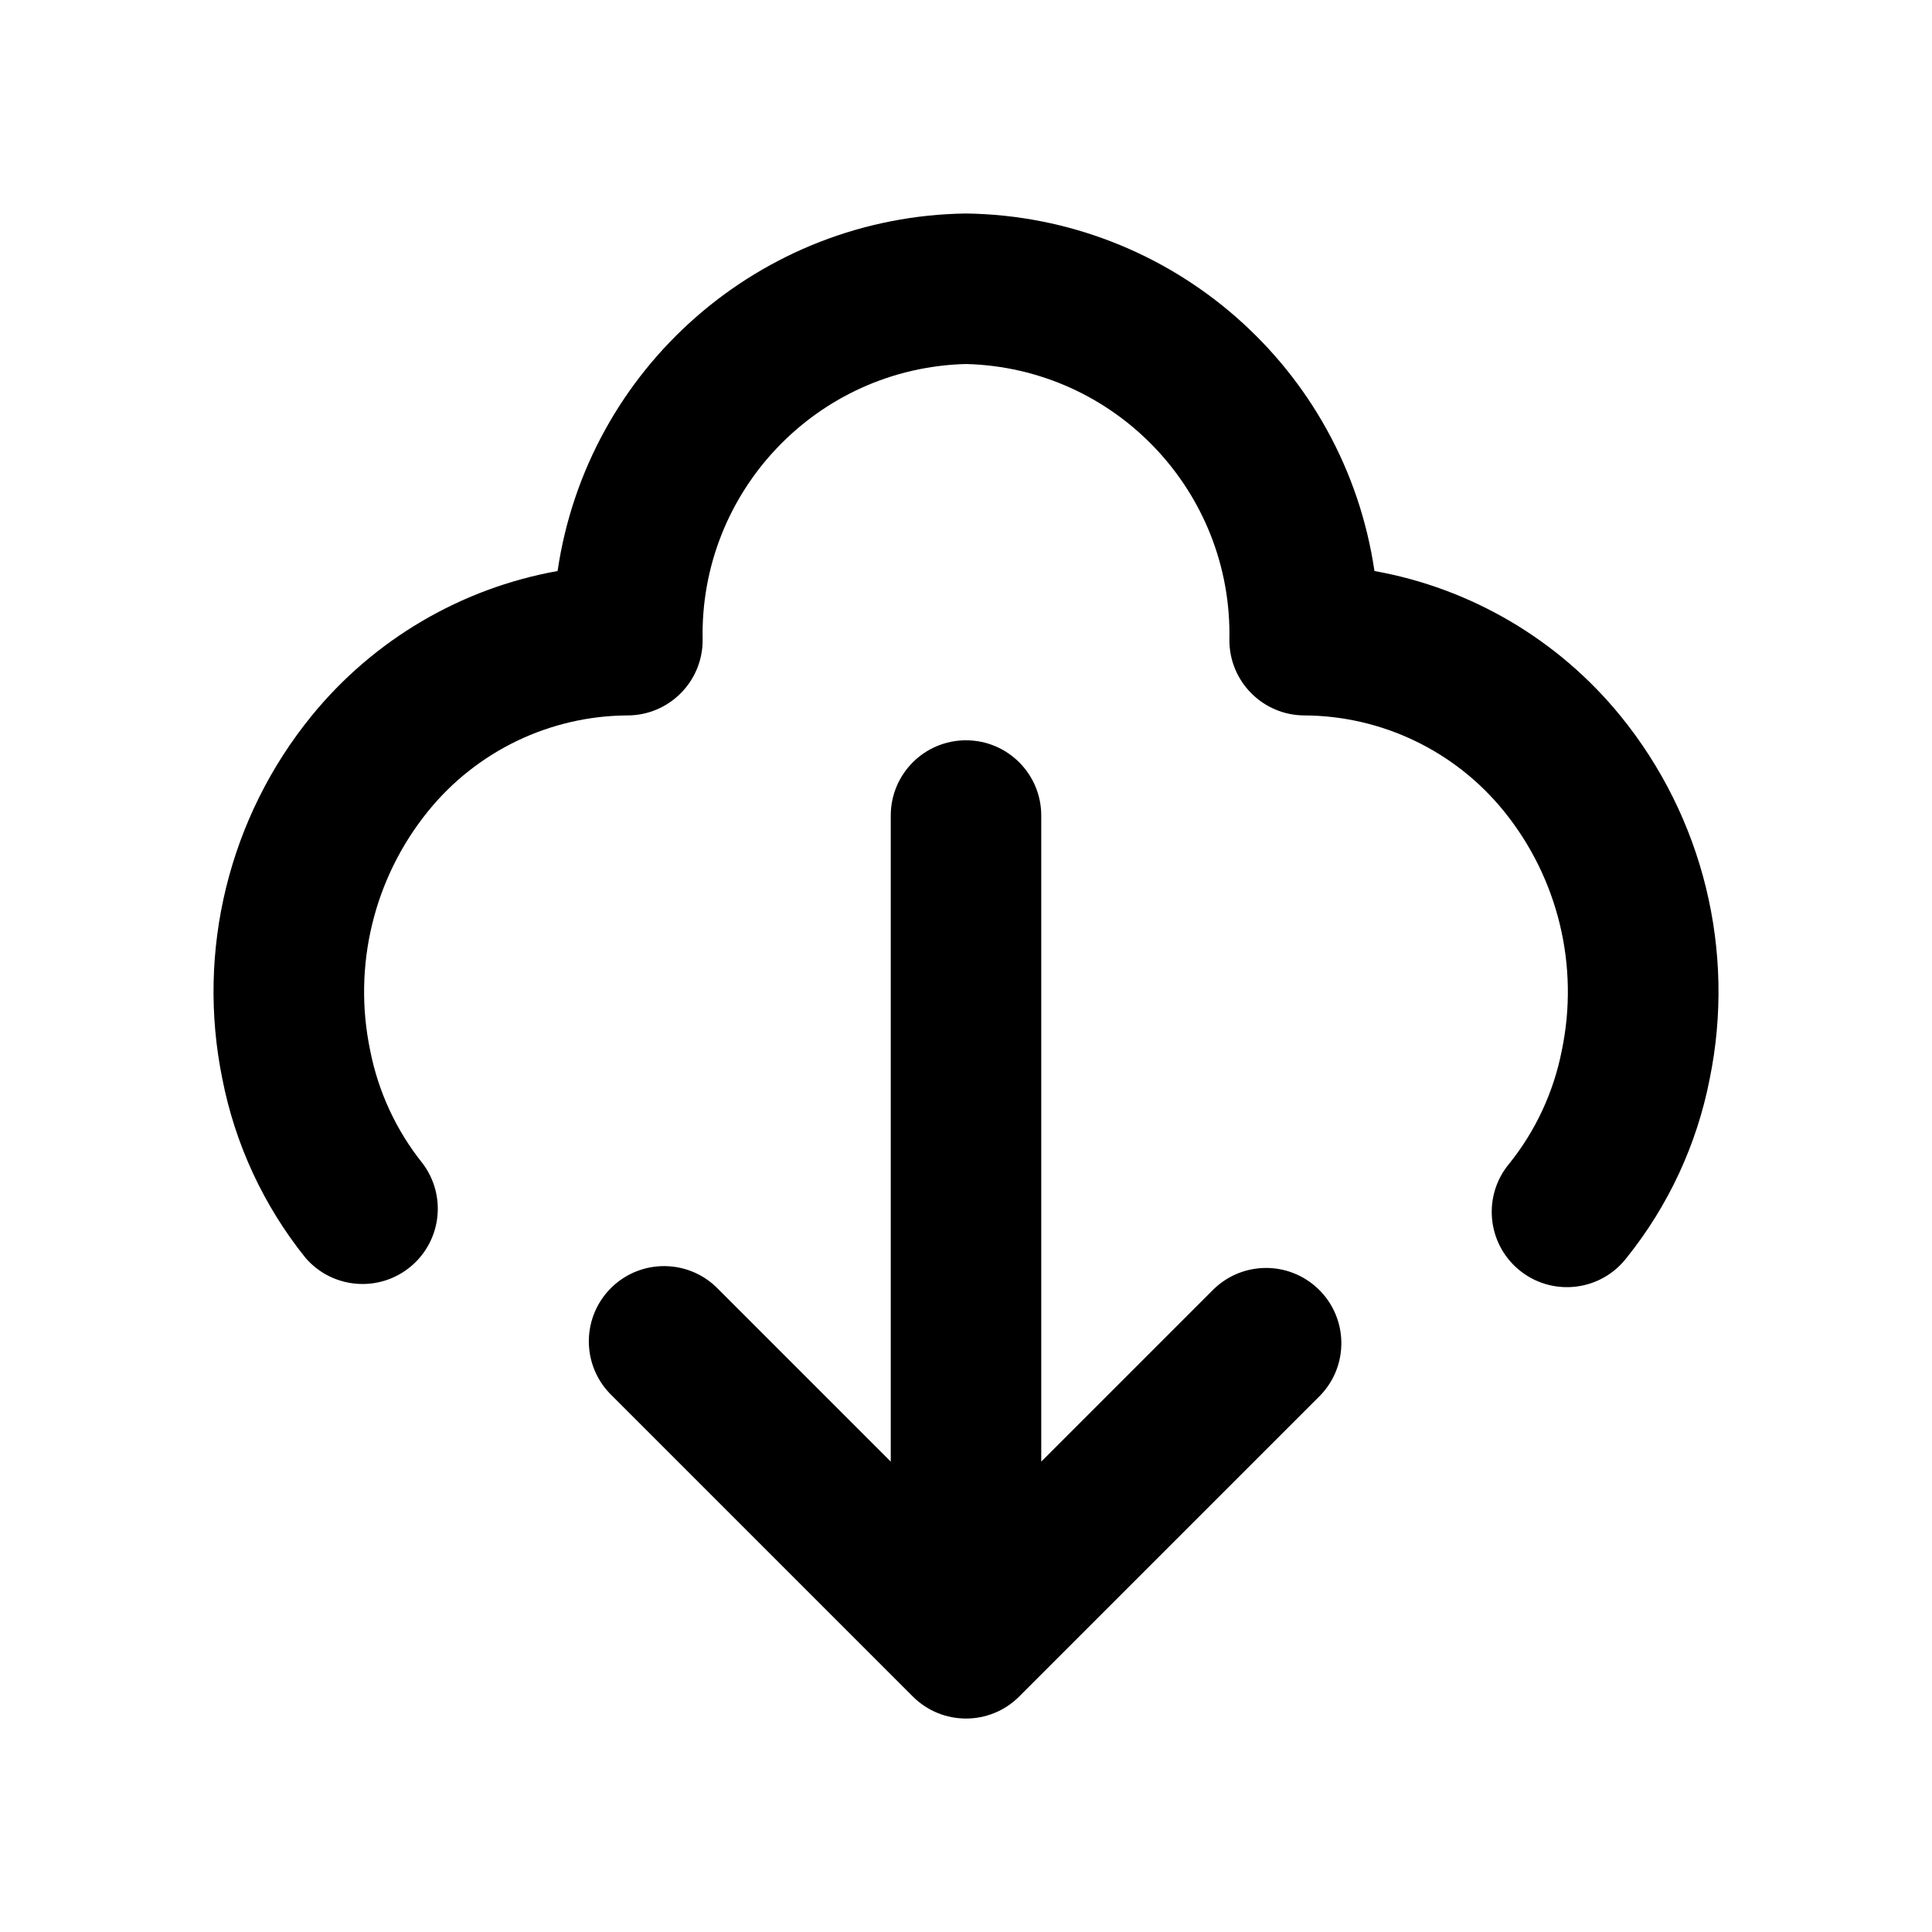
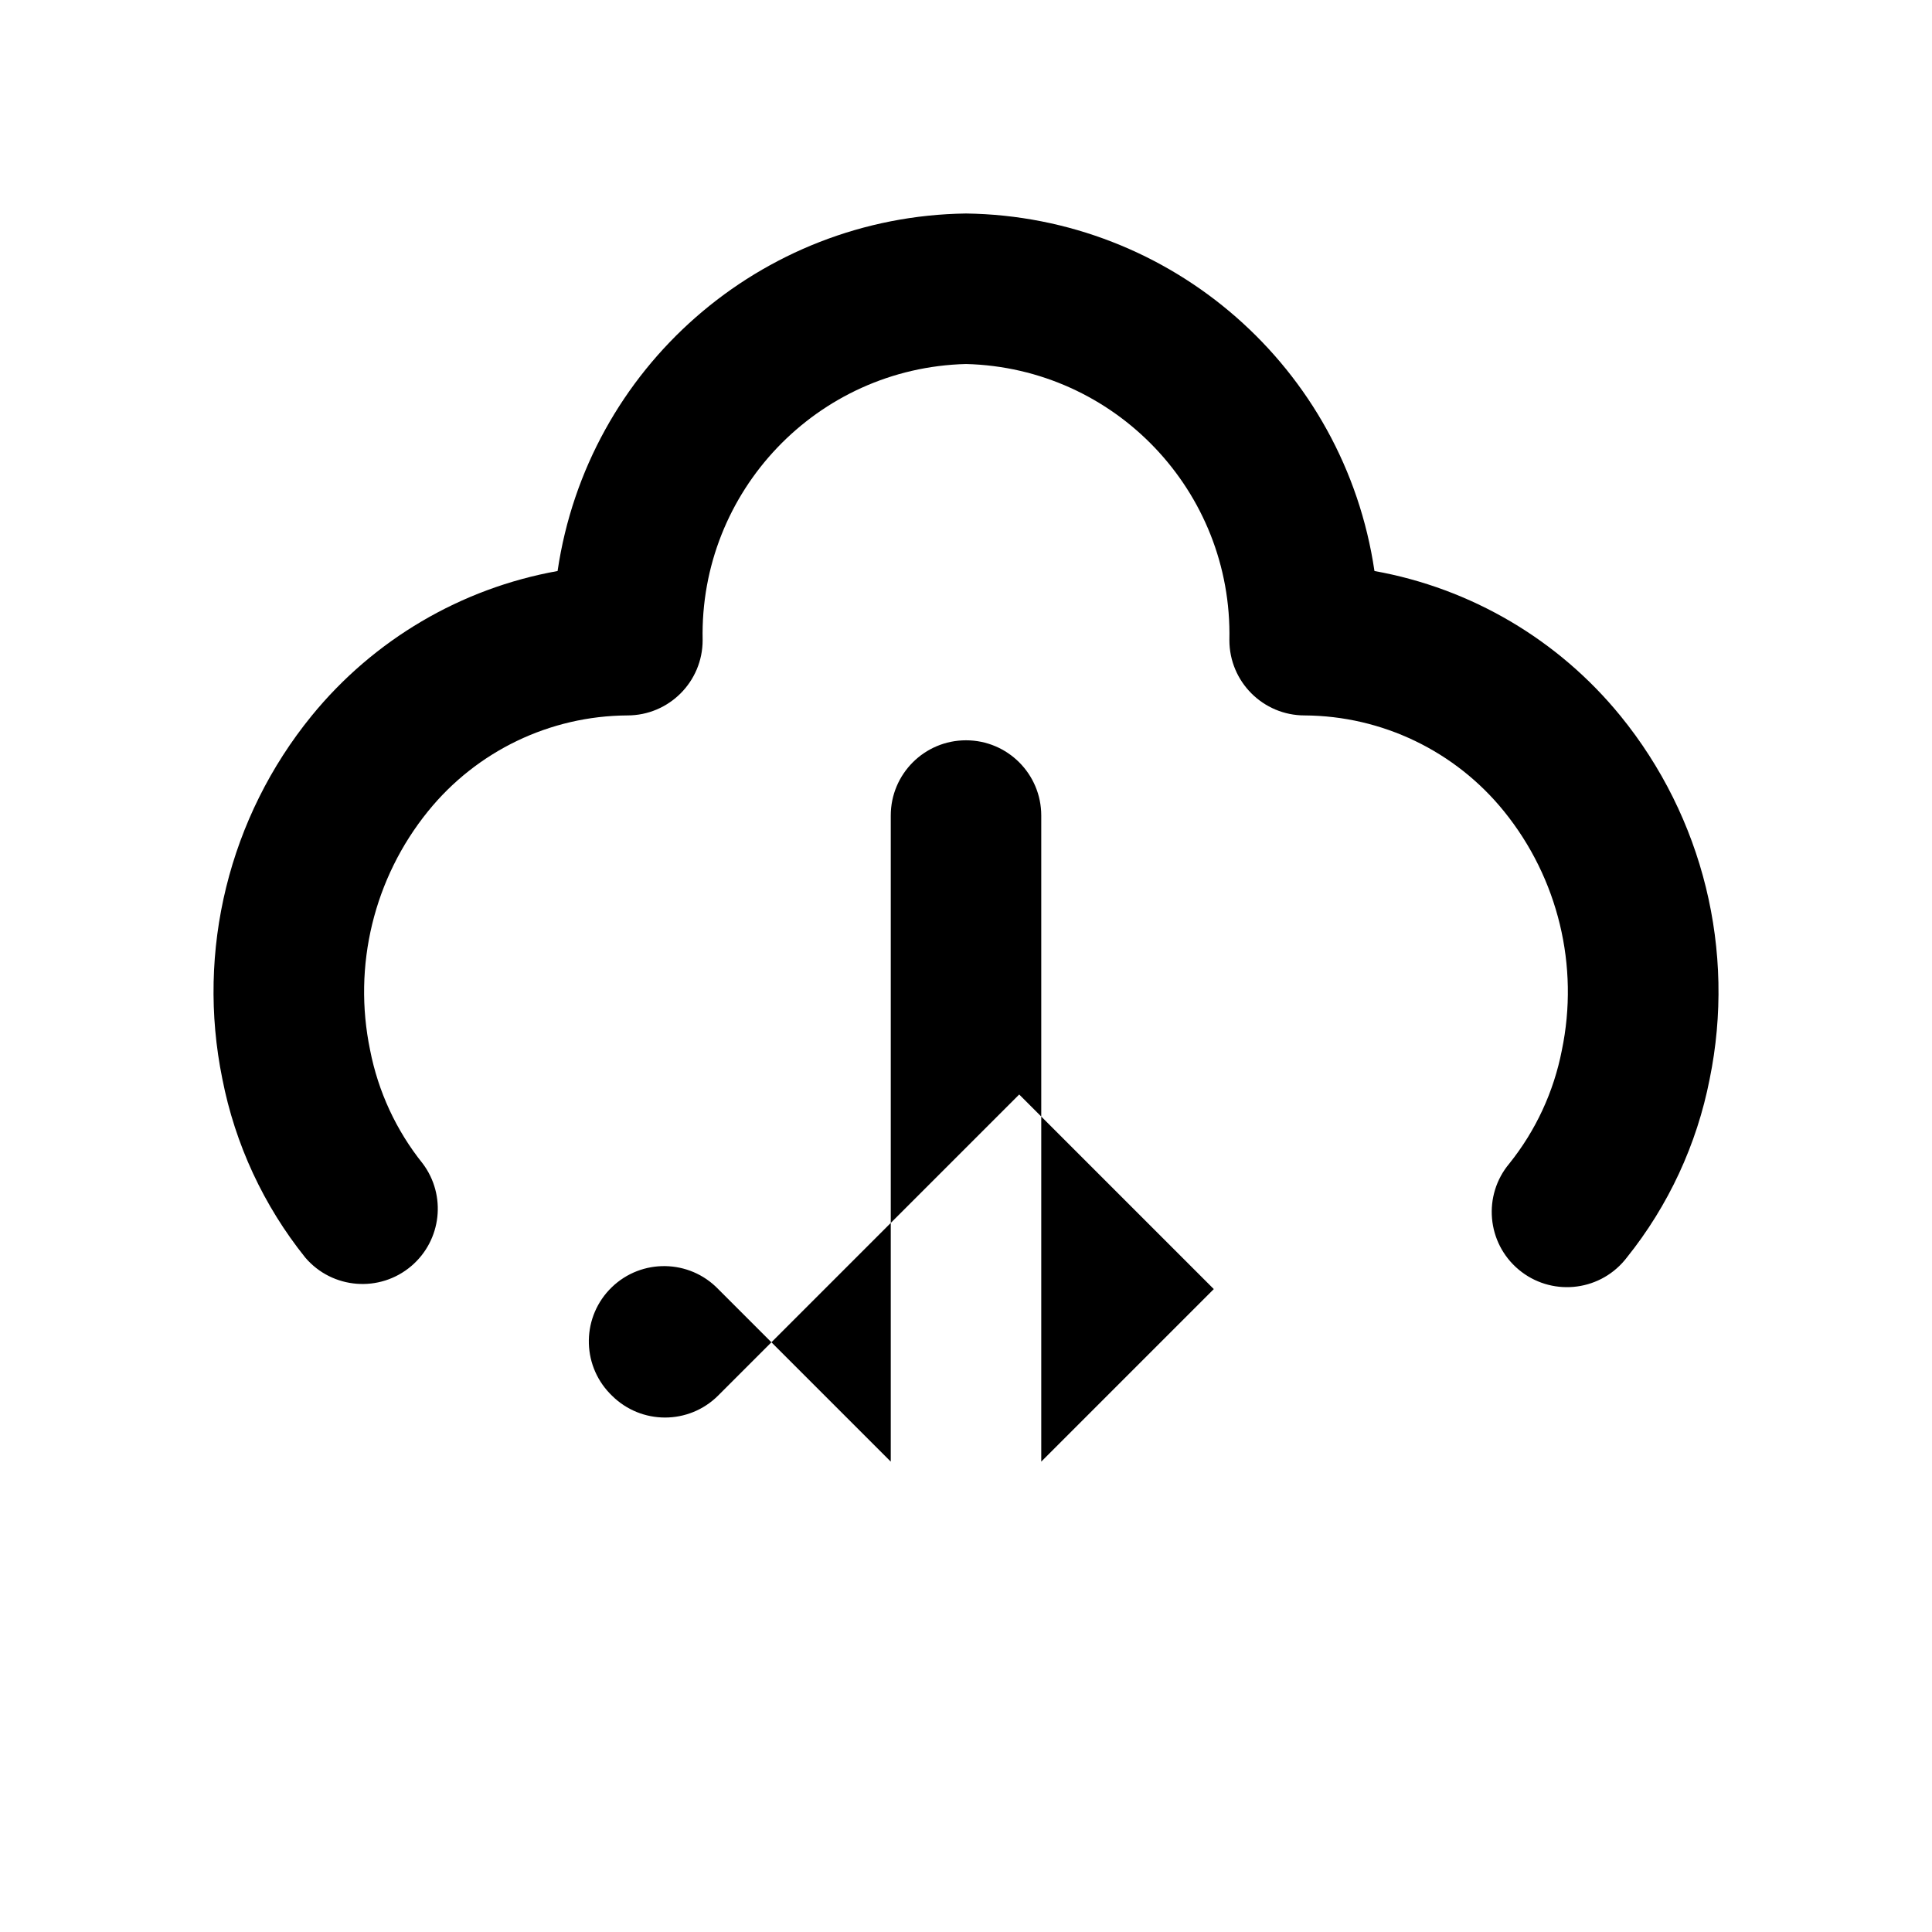
<svg xmlns="http://www.w3.org/2000/svg" fill="#000000" width="800px" height="800px" version="1.1" viewBox="144 144 512 512">
-   <path d="m573.41 333.68c-16.441-20.16-39.559-33.77-65.164-38.355-7.938-53.867-53.797-94.012-108.24-94.746-54.445 0.734-100.31 40.879-108.24 94.746-25.605 4.586-48.723 18.195-65.164 38.355-21.922 26.898-30.613 62.215-23.684 96.215 3.387 17.34 10.934 33.602 21.992 47.383 7.152 8.375 19.738 9.367 28.117 2.215 8.008-6.84 9.32-18.723 2.996-27.145-7.016-8.746-11.801-19.066-13.945-30.07-4.633-22.32 0.996-45.547 15.34-63.266 12.91-15.969 32.309-25.301 52.848-25.418 11.016 0 19.941-8.93 19.941-19.941-0.867-39.457 30.344-72.184 69.797-73.188 39.453 1.004 70.664 33.73 69.797 73.188 0 11.016 8.93 19.941 19.941 19.941 20.539 0.117 39.938 9.453 52.848 25.426 14.352 17.746 19.969 41 15.309 63.344-2.141 10.977-6.914 21.266-13.91 29.988-7.078 8.438-5.973 21.02 2.465 28.094 8.438 7.078 21.02 5.973 28.094-2.465 0.191-0.23 0.379-0.465 0.562-0.699 11.043-13.758 18.578-29.992 21.965-47.305 6.961-34.027-1.727-69.375-23.66-96.297zm-107.74 151.94-45.727 45.727v-171.22c0-11.016-8.93-19.941-19.941-19.941-11.016 0-19.941 8.93-19.941 19.941v171.22l-45.727-45.727c-7.652-7.922-20.277-8.141-28.199-0.492-7.922 7.652-8.141 20.277-0.492 28.199 0.16 0.168 0.324 0.328 0.492 0.492l79.77 79.77c7.781 7.785 20.402 7.793 28.188 0.012 0.004-0.004 0.008-0.008 0.012-0.012l79.77-79.77c7.652-7.922 7.434-20.547-0.492-28.199-7.731-7.465-19.98-7.465-27.711 0z" />
+   <path d="m573.41 333.68c-16.441-20.16-39.559-33.77-65.164-38.355-7.938-53.867-53.797-94.012-108.24-94.746-54.445 0.734-100.31 40.879-108.24 94.746-25.605 4.586-48.723 18.195-65.164 38.355-21.922 26.898-30.613 62.215-23.684 96.215 3.387 17.34 10.934 33.602 21.992 47.383 7.152 8.375 19.738 9.367 28.117 2.215 8.008-6.84 9.32-18.723 2.996-27.145-7.016-8.746-11.801-19.066-13.945-30.07-4.633-22.32 0.996-45.547 15.34-63.266 12.91-15.969 32.309-25.301 52.848-25.418 11.016 0 19.941-8.93 19.941-19.941-0.867-39.457 30.344-72.184 69.797-73.188 39.453 1.004 70.664 33.73 69.797 73.188 0 11.016 8.93 19.941 19.941 19.941 20.539 0.117 39.938 9.453 52.848 25.426 14.352 17.746 19.969 41 15.309 63.344-2.141 10.977-6.914 21.266-13.91 29.988-7.078 8.438-5.973 21.02 2.465 28.094 8.438 7.078 21.02 5.973 28.094-2.465 0.191-0.23 0.379-0.465 0.562-0.699 11.043-13.758 18.578-29.992 21.965-47.305 6.961-34.027-1.727-69.375-23.66-96.297zm-107.74 151.94-45.727 45.727v-171.22c0-11.016-8.93-19.941-19.941-19.941-11.016 0-19.941 8.93-19.941 19.941v171.22l-45.727-45.727c-7.652-7.922-20.277-8.141-28.199-0.492-7.922 7.652-8.141 20.277-0.492 28.199 0.16 0.168 0.324 0.328 0.492 0.492c7.781 7.785 20.402 7.793 28.188 0.012 0.004-0.004 0.008-0.008 0.012-0.012l79.77-79.77c7.652-7.922 7.434-20.547-0.492-28.199-7.731-7.465-19.98-7.465-27.711 0z" />
</svg>